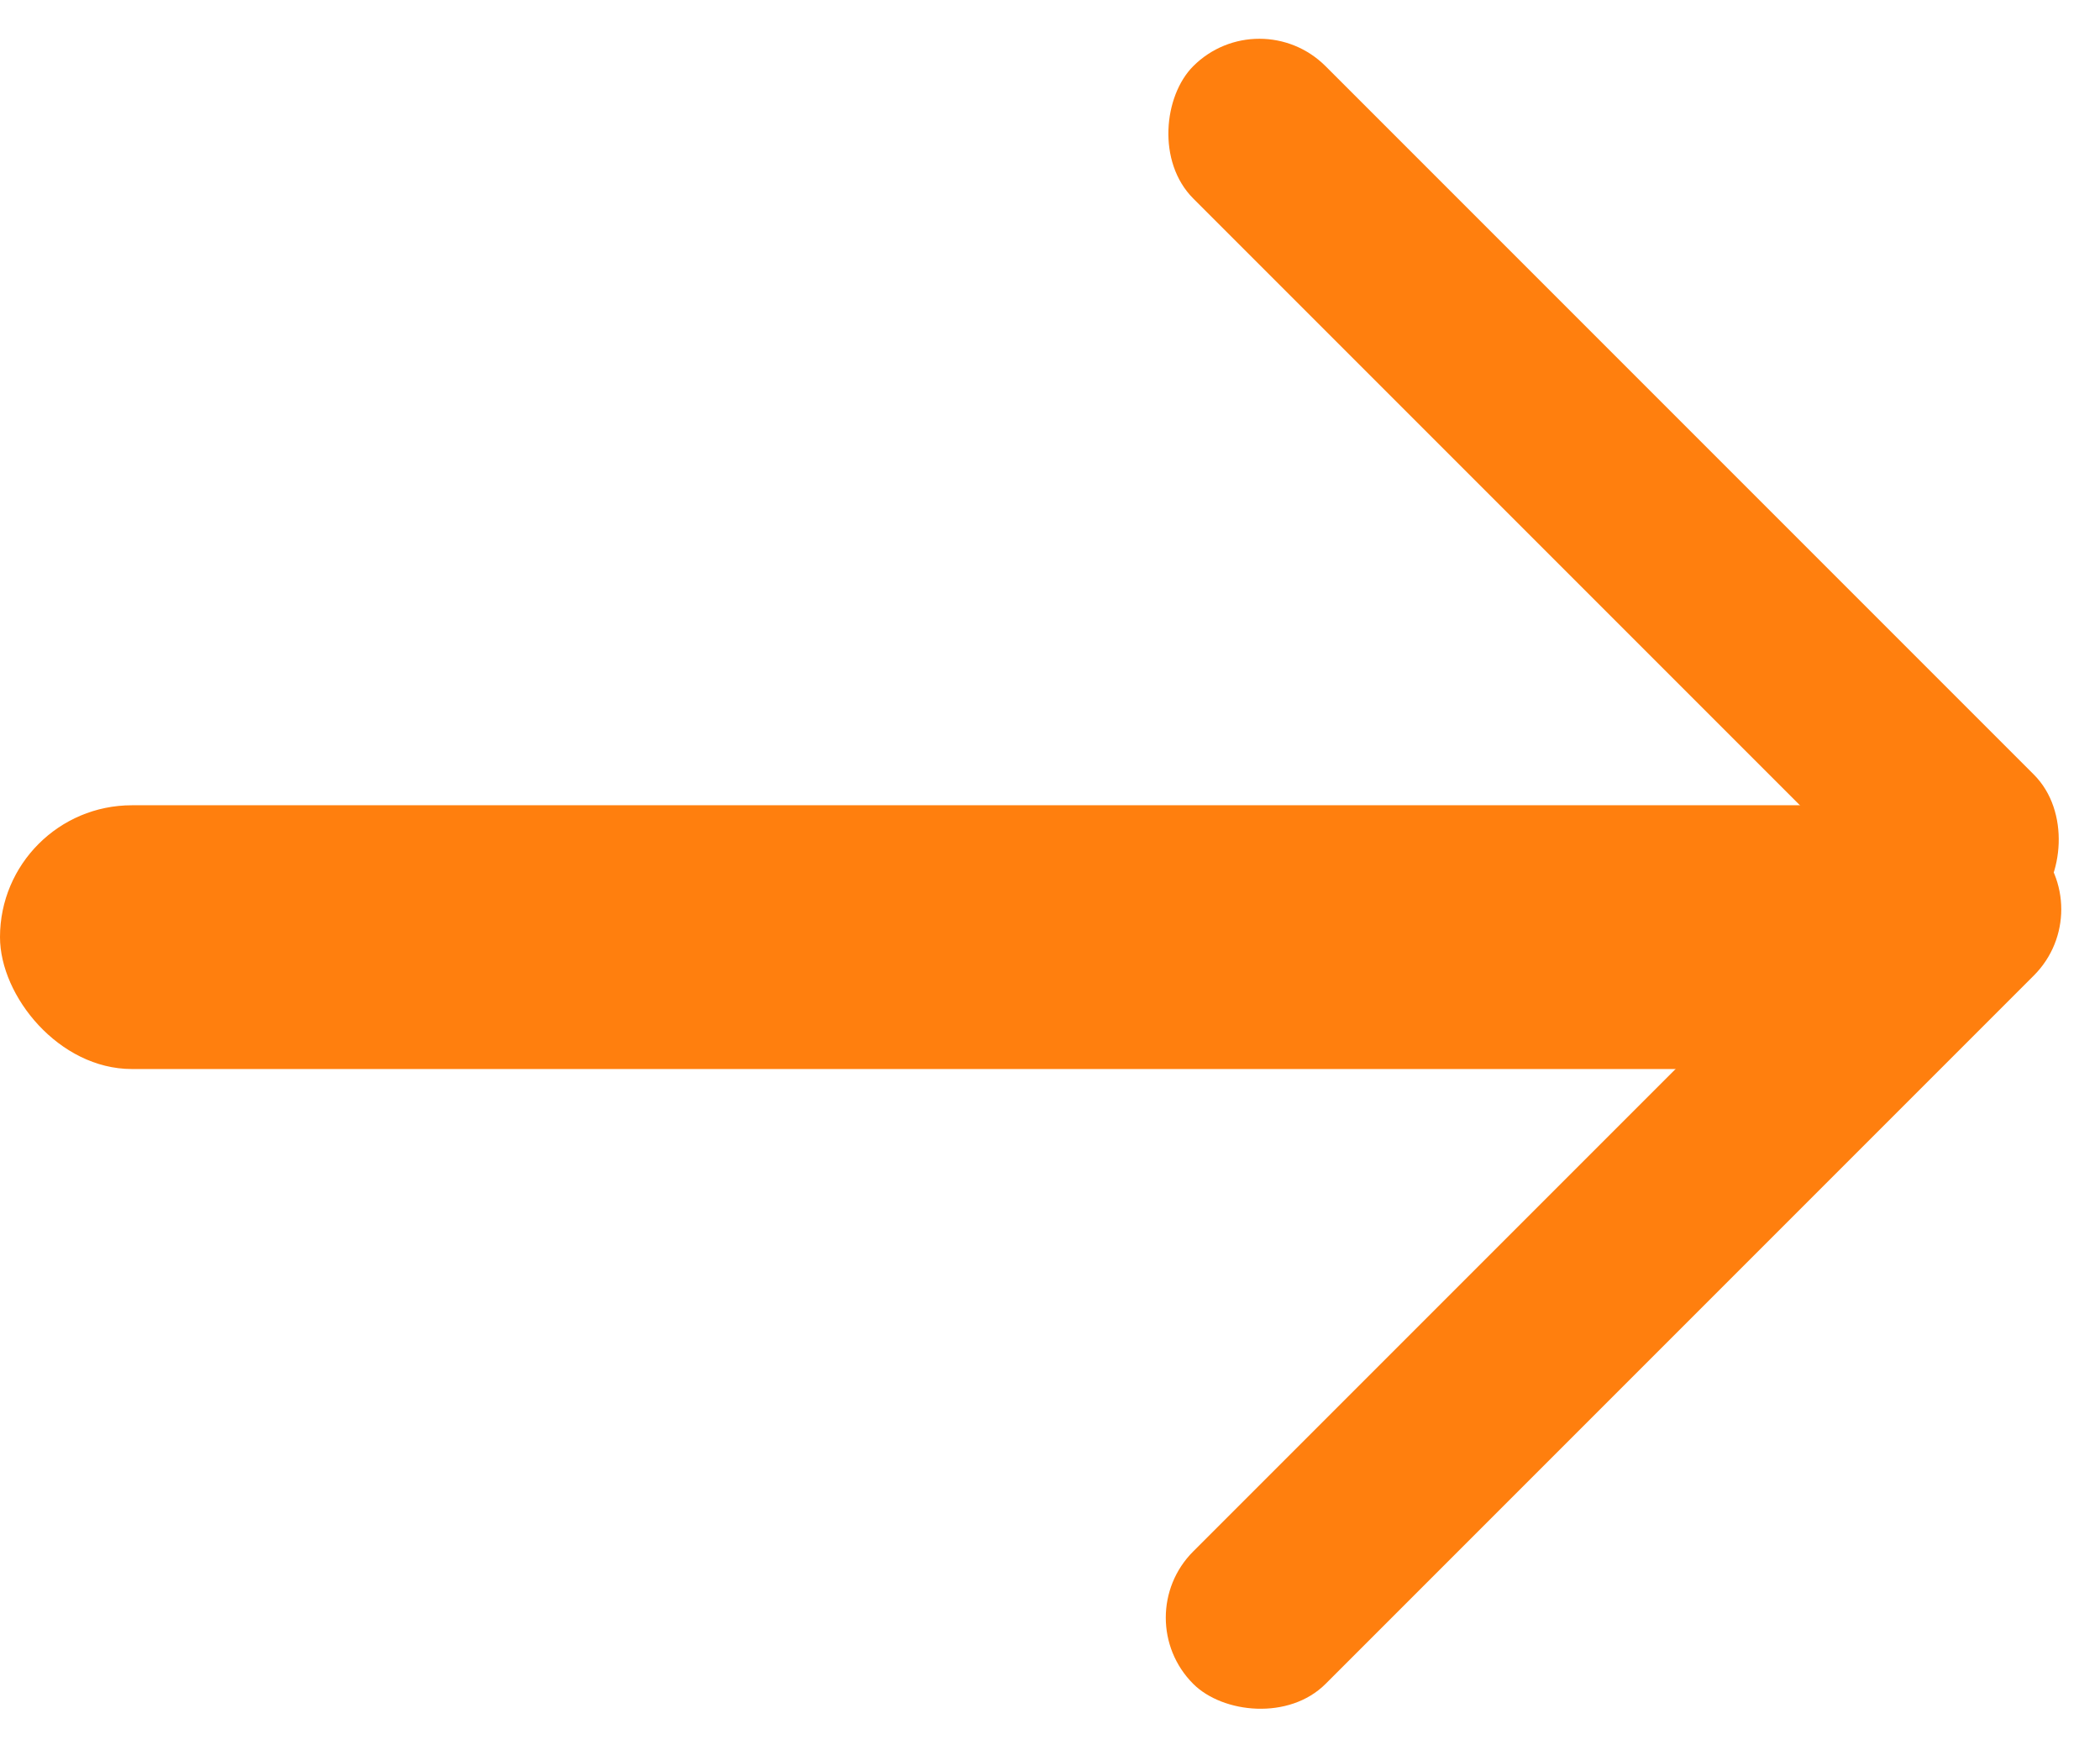
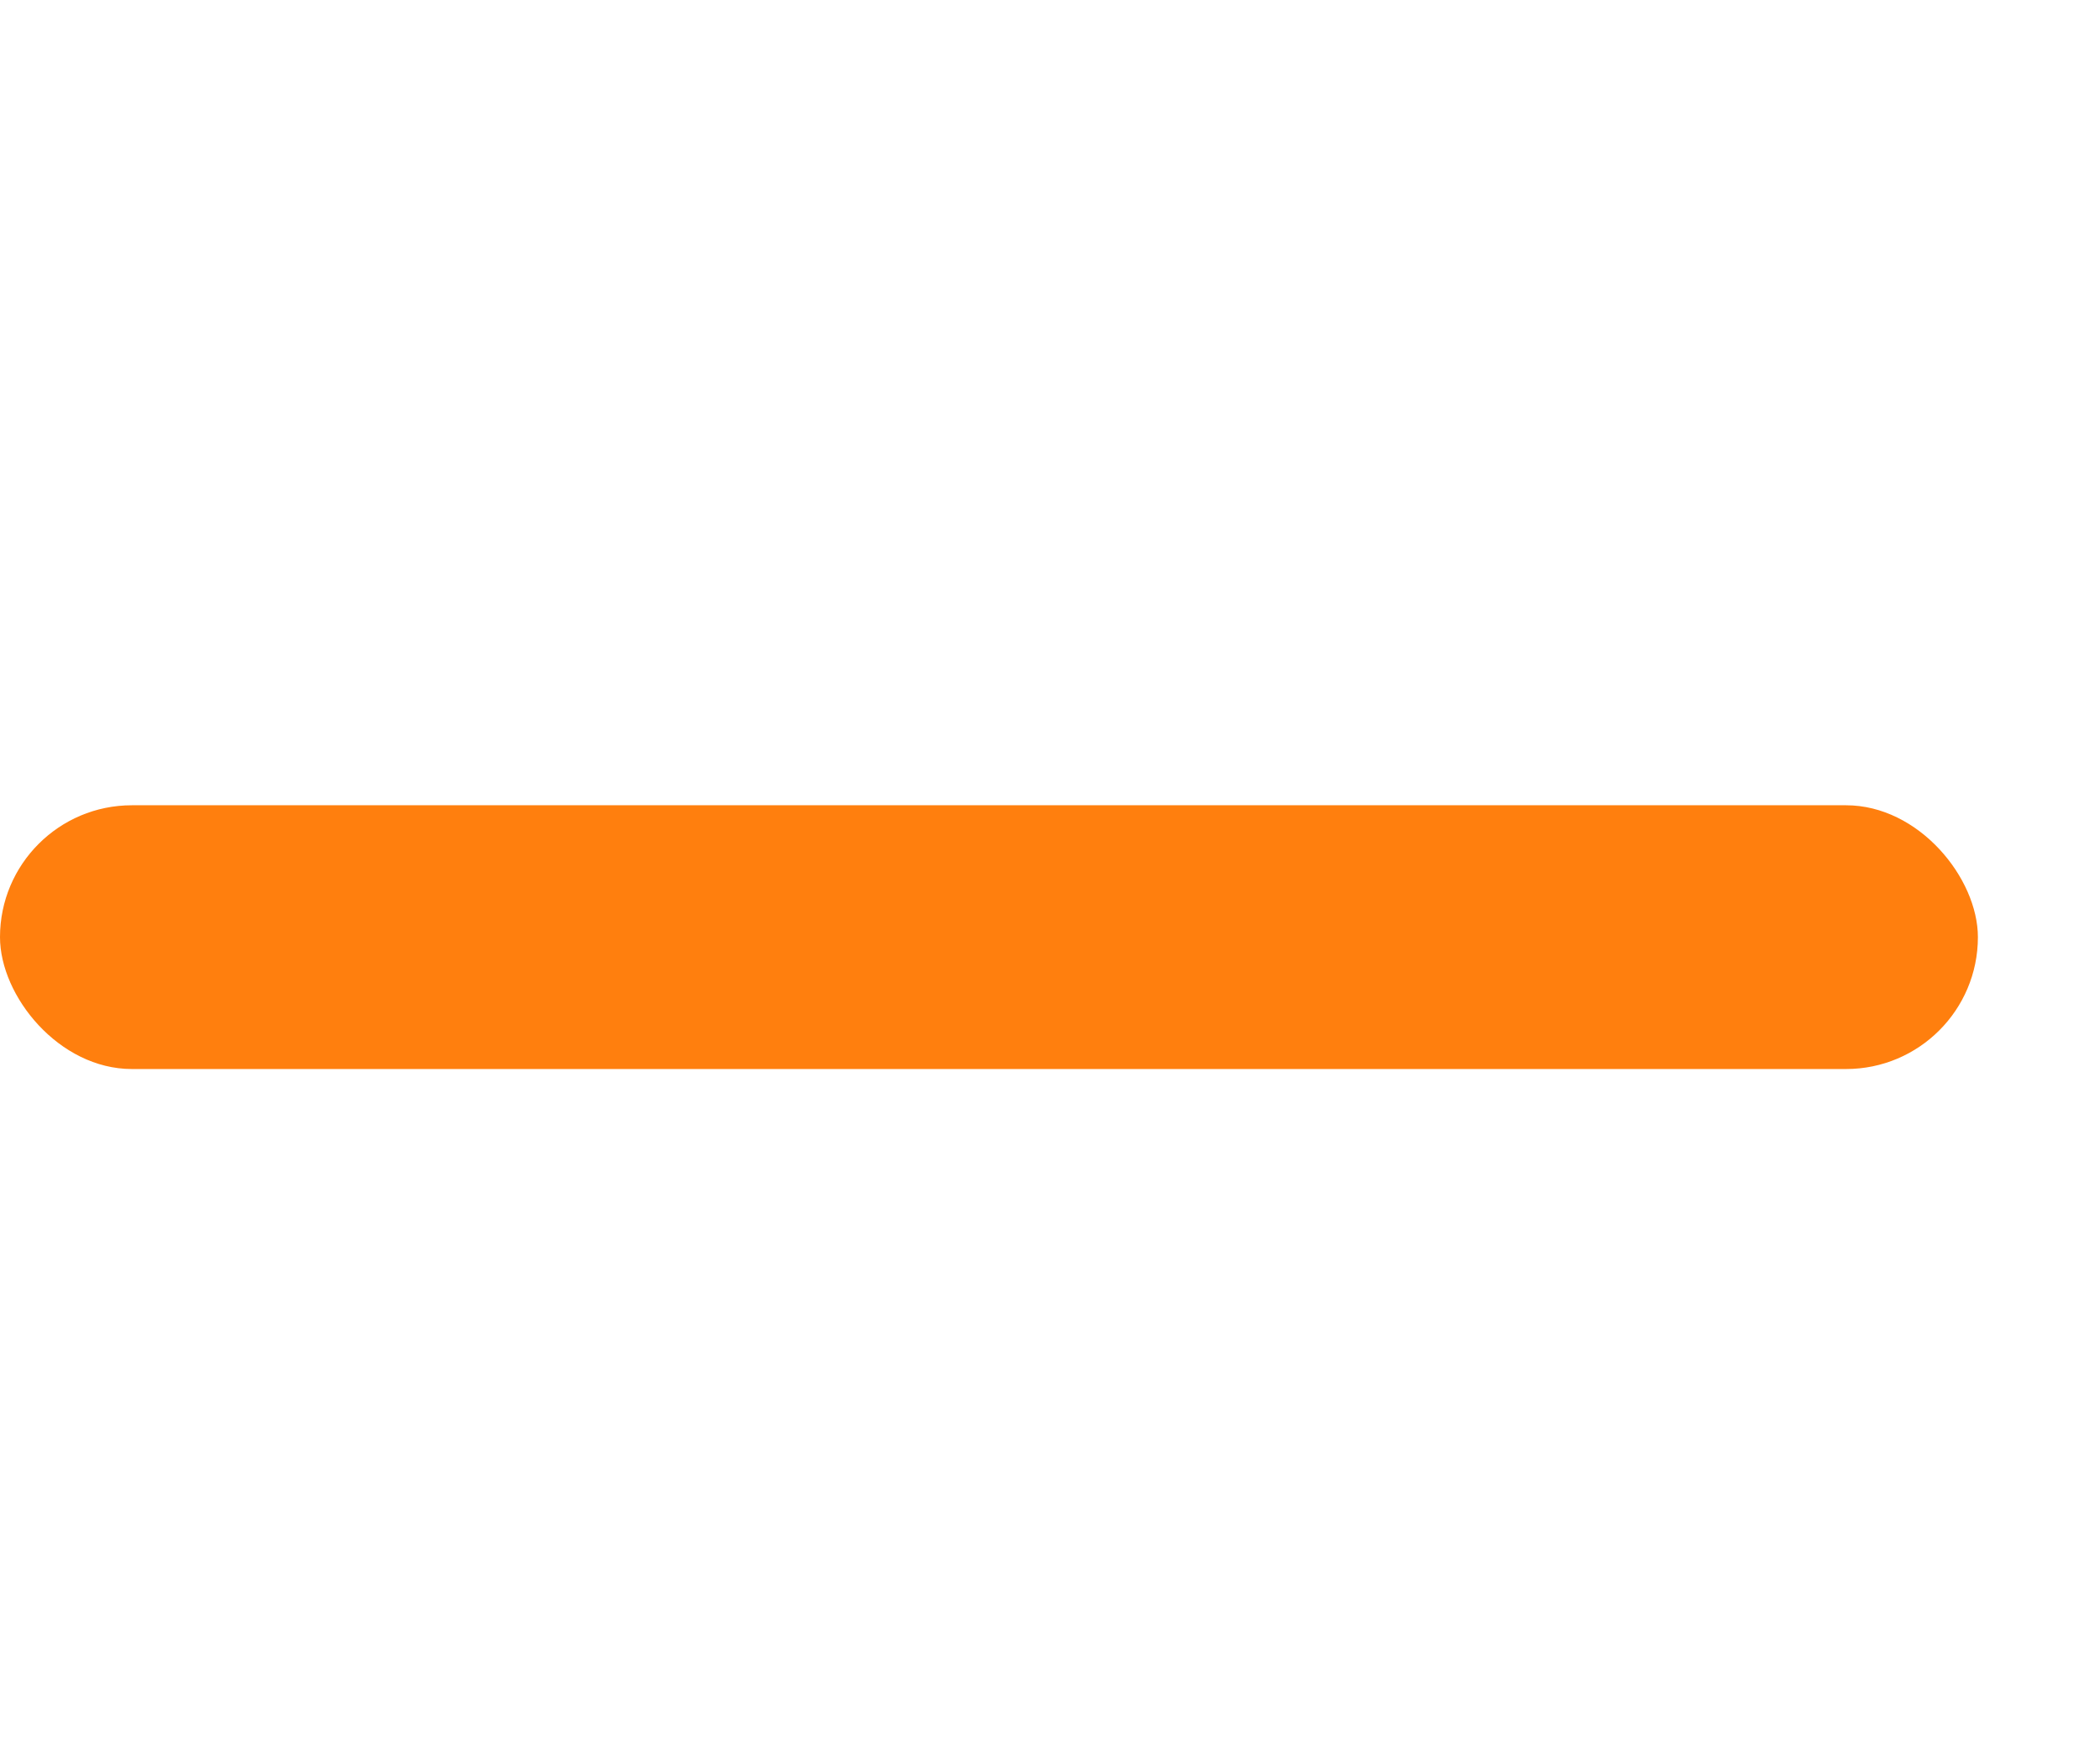
<svg xmlns="http://www.w3.org/2000/svg" width="15.926" height="13.27" viewBox="0 0 15.926 13.27">
  <g id="Group_874" data-name="Group 874" transform="translate(0.184 0)">
    <rect id="Rectangle_1829" data-name="Rectangle 1829" width="15" height="2" rx="1" transform="translate(-0.184 6.106)" fill="#ff7f0e" />
-     <rect id="Rectangle_1830" data-name="Rectangle 1830" width="9.016" height="1.419" rx="0.71" transform="translate(9.367 0) rotate(45)" fill="#ff7f0e" />
-     <rect id="Rectangle_1831" data-name="Rectangle 1831" width="9.016" height="1.42" rx="0.71" transform="translate(8.363 12.266) rotate(-45)" fill="#ff7f0e" />
  </g>
</svg>